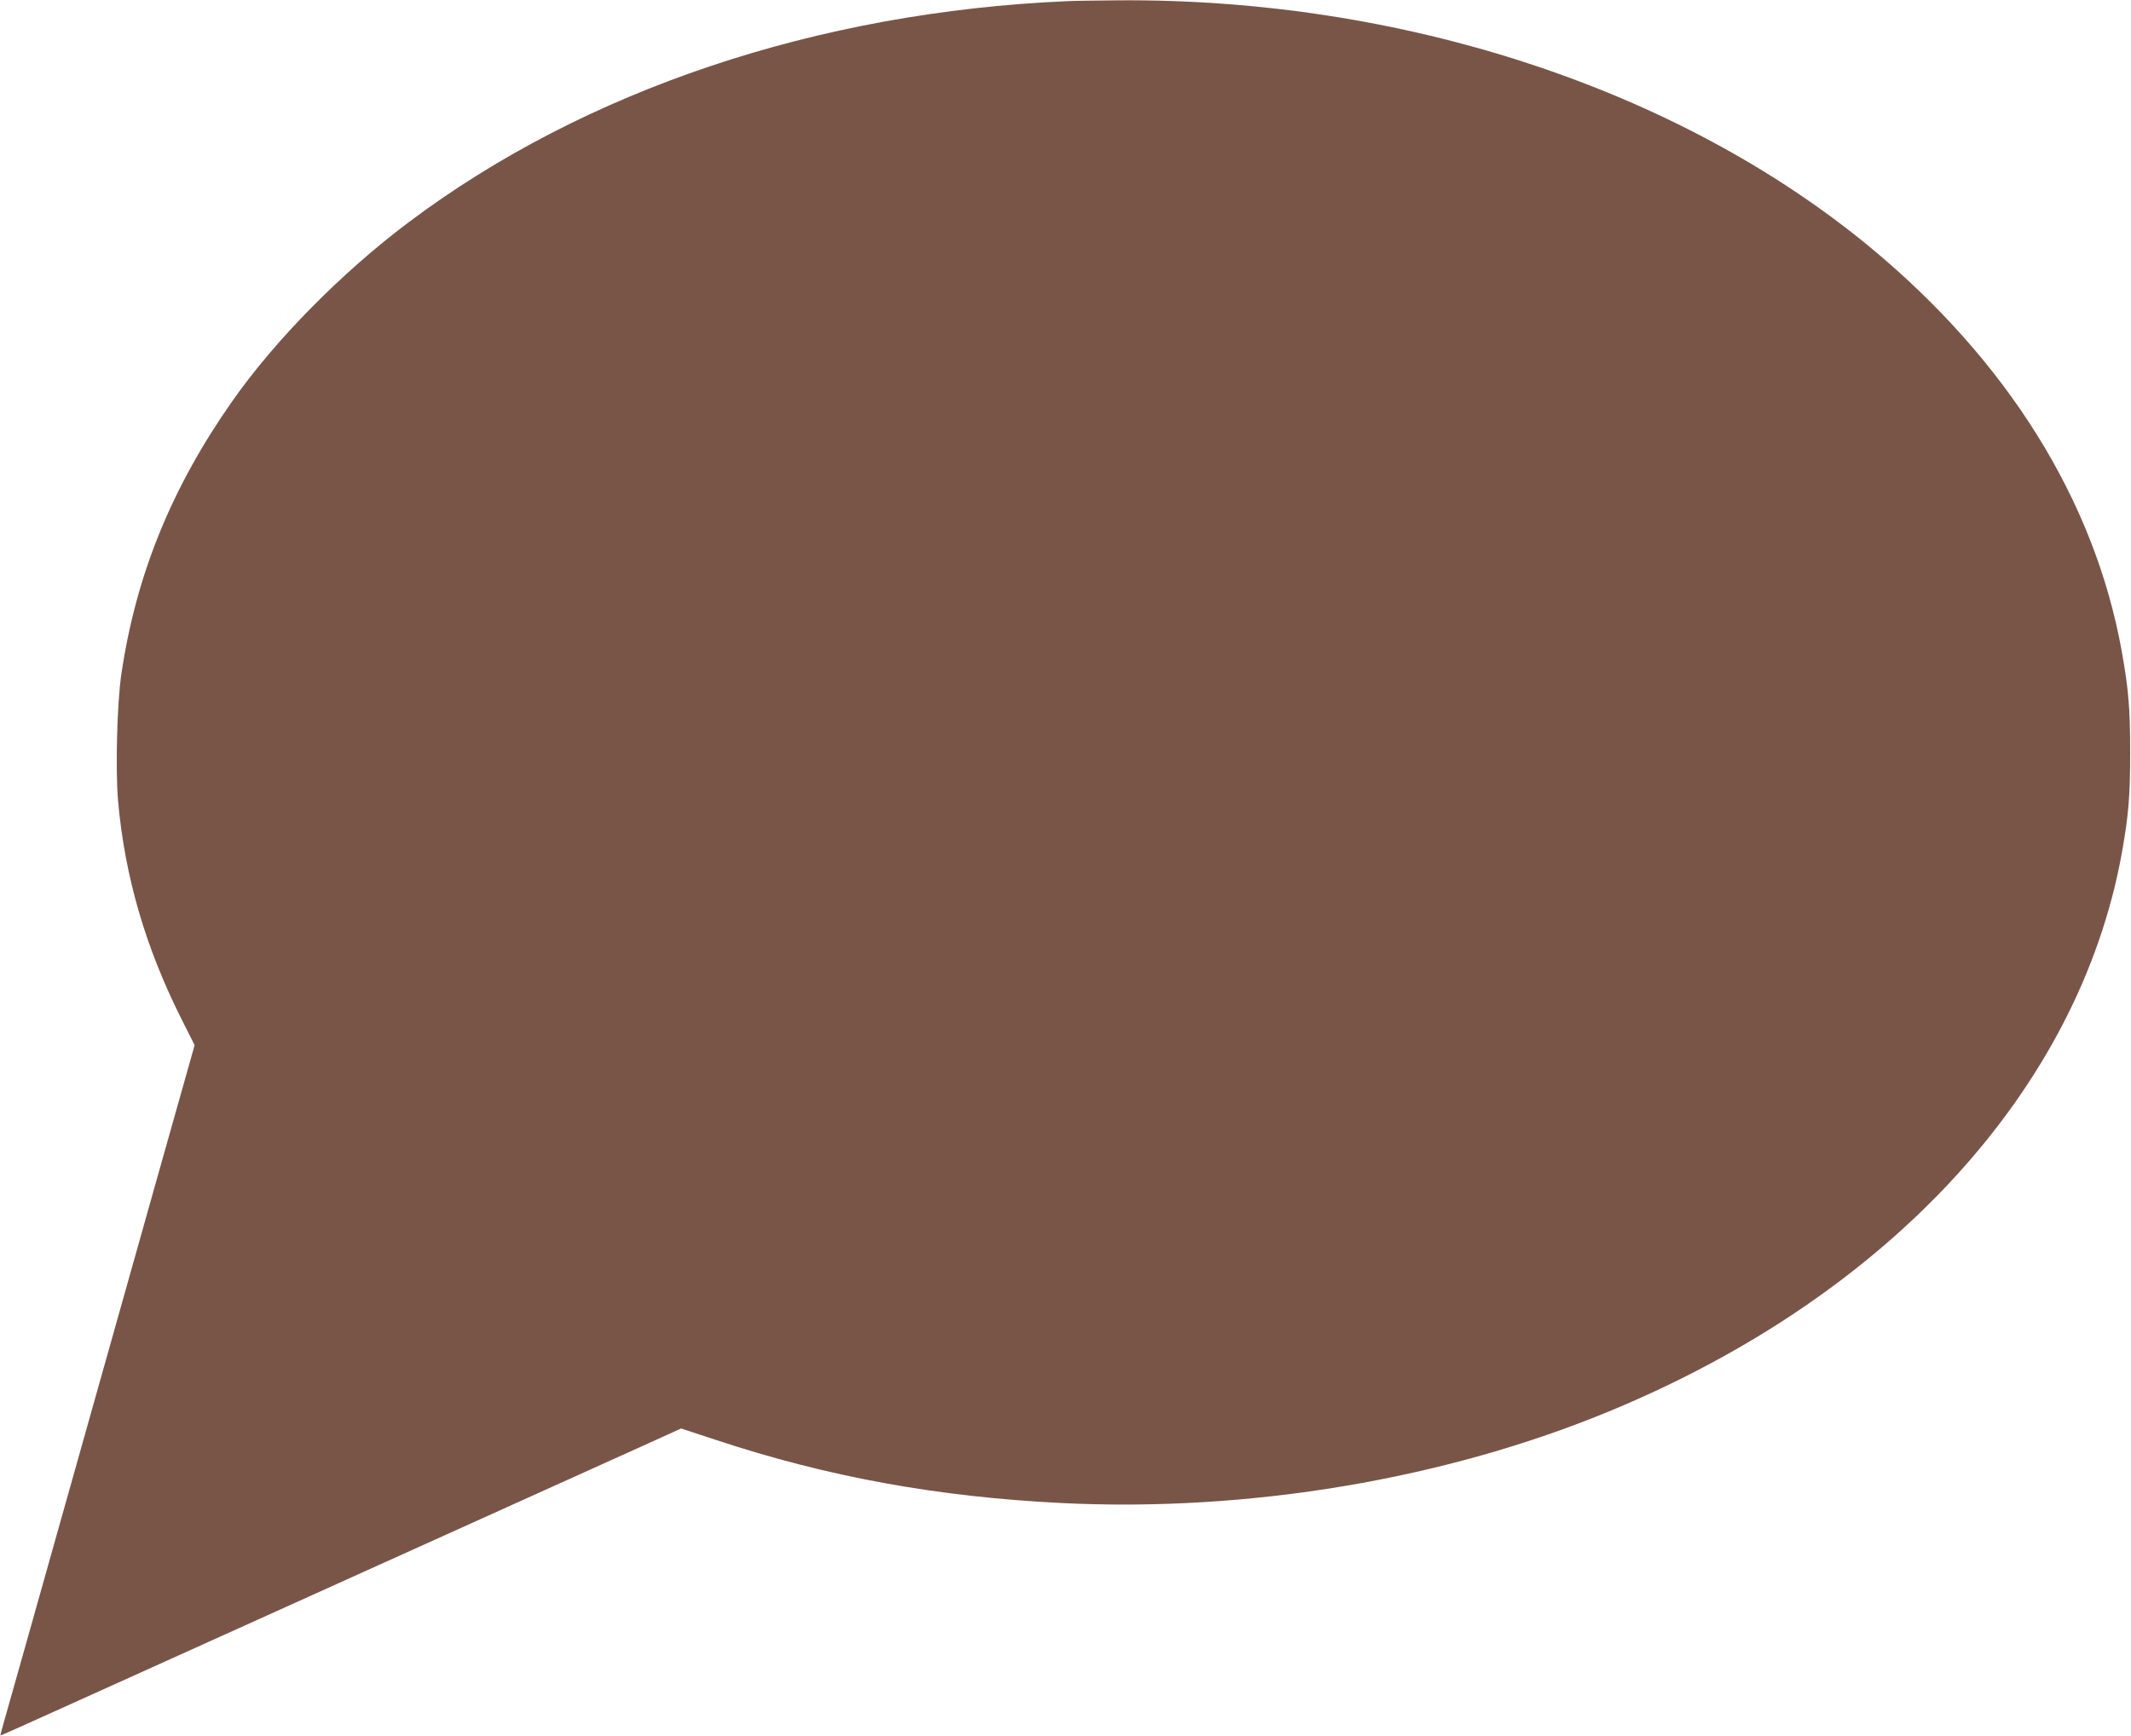
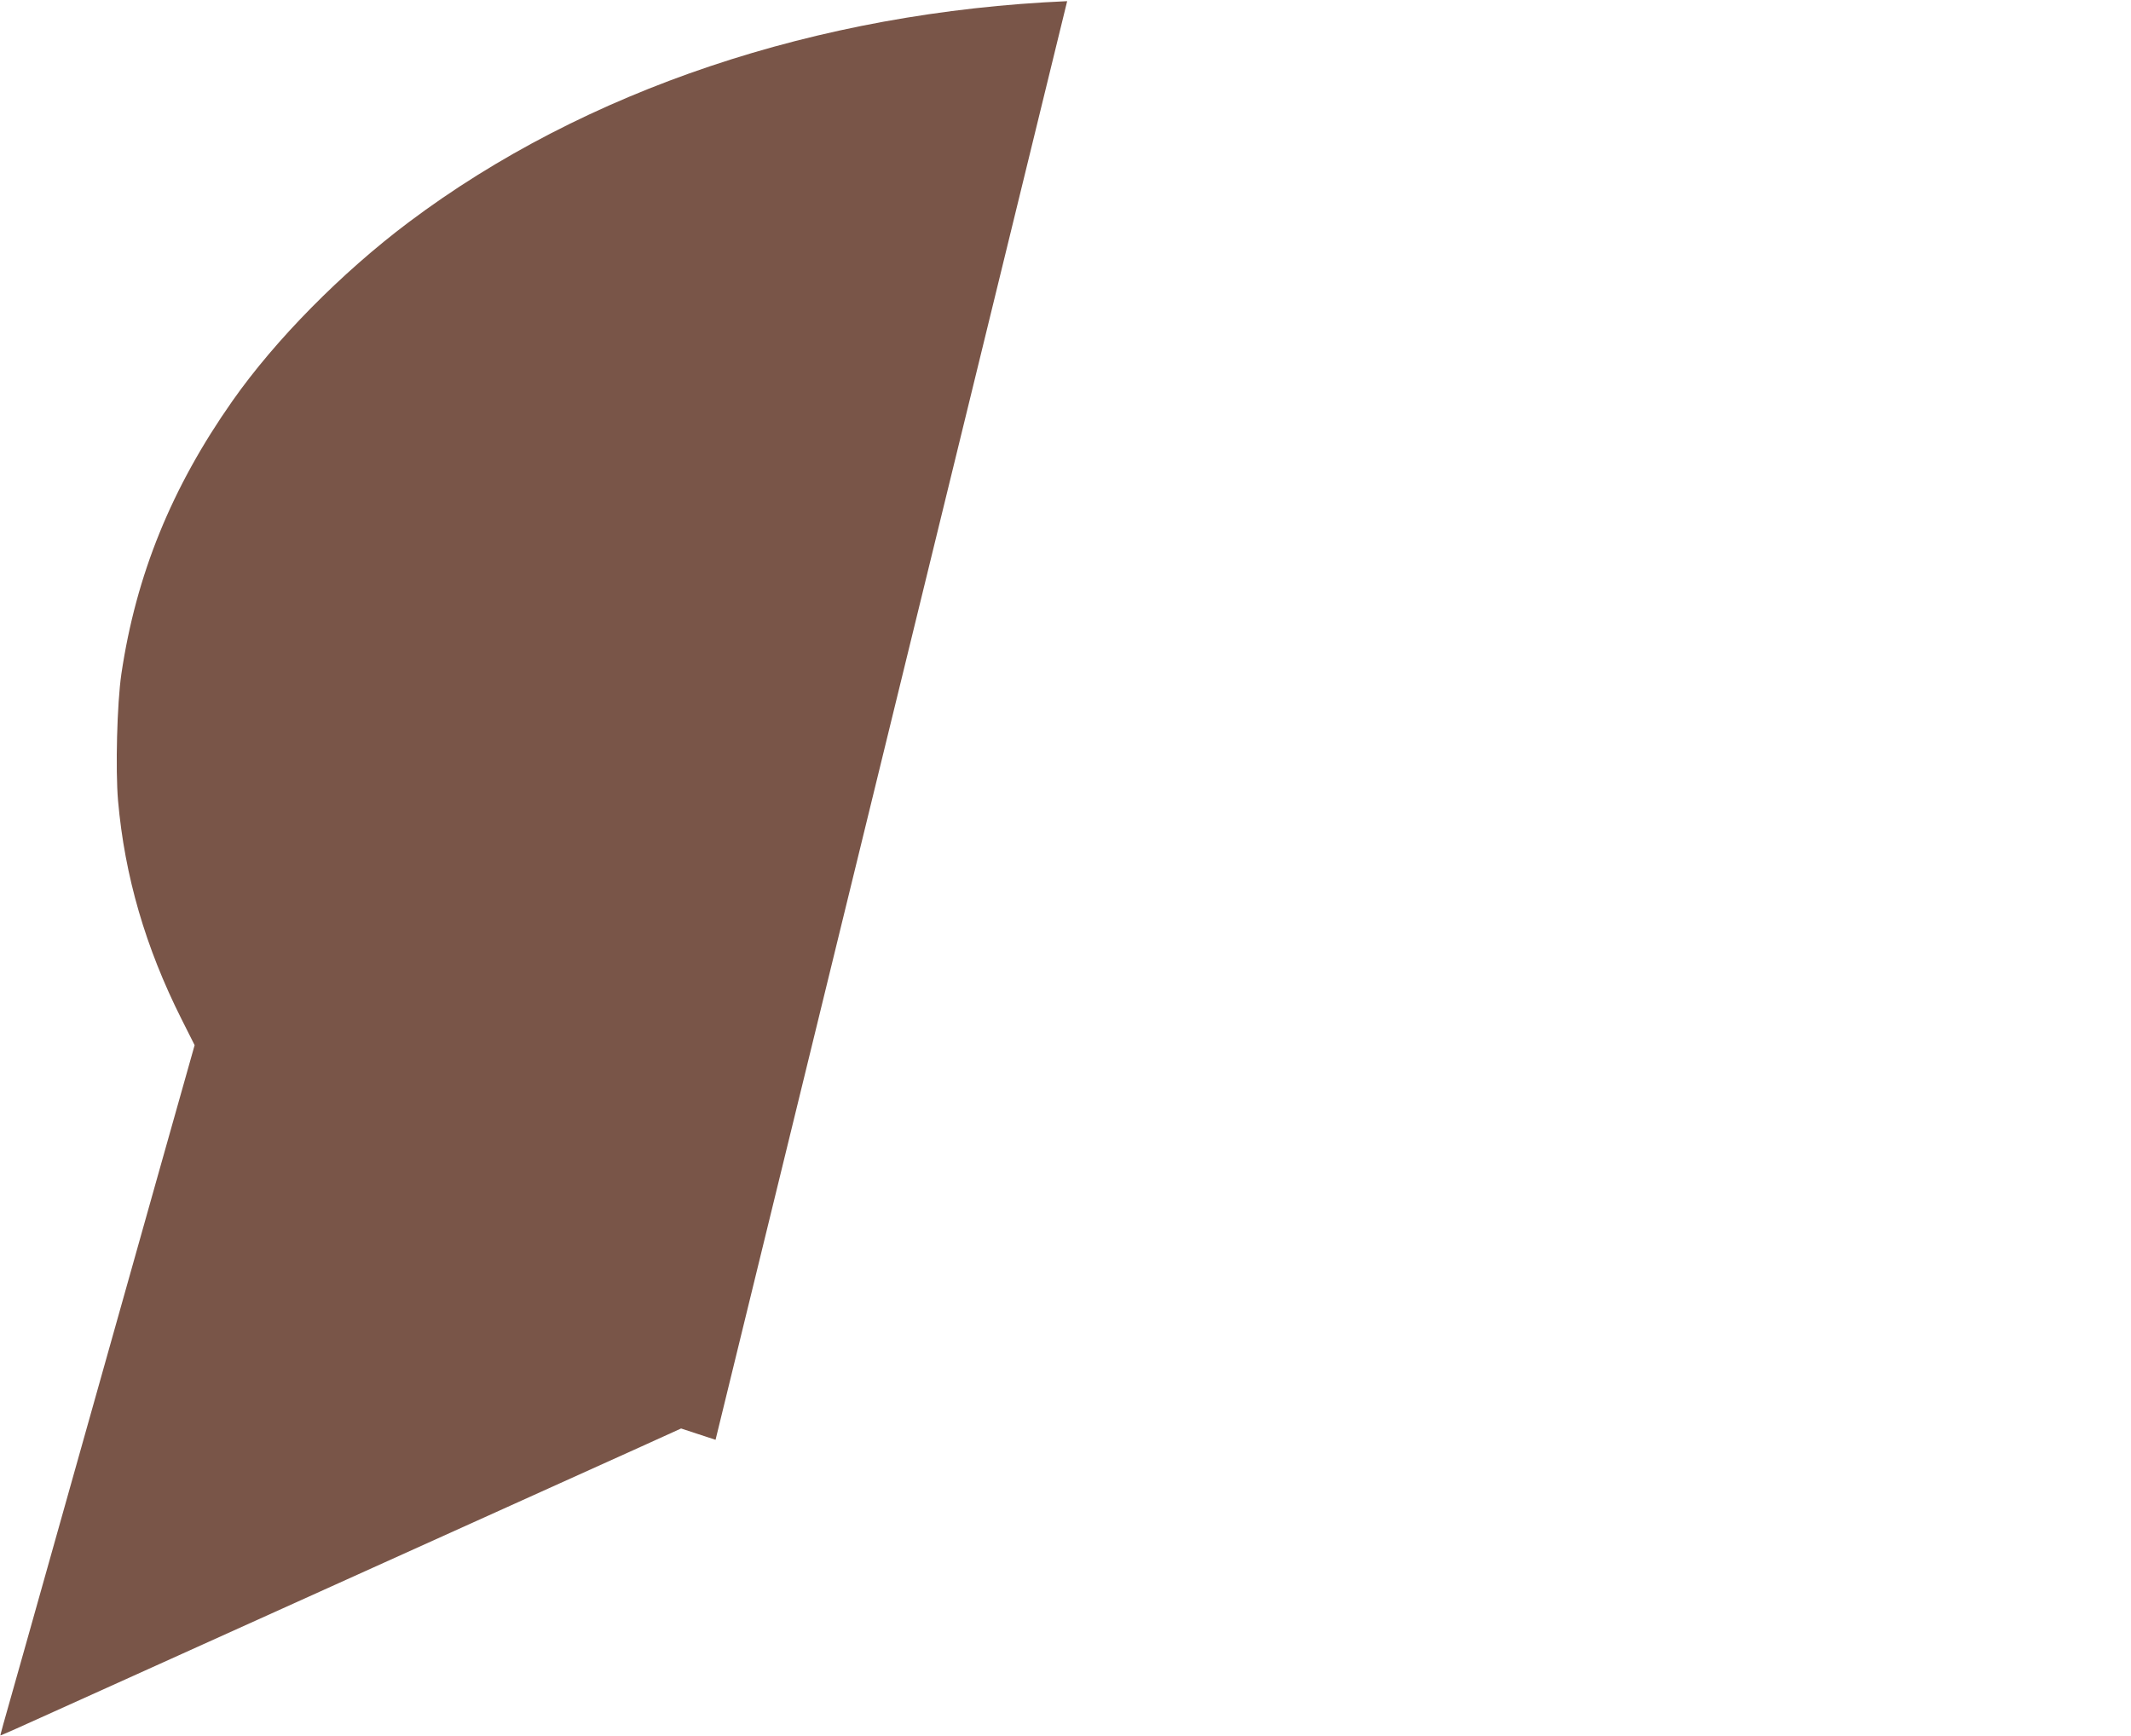
<svg xmlns="http://www.w3.org/2000/svg" version="1.0" width="1280pt" height="1043pt" viewBox="0 0 1280 1043" preserveAspectRatio="xMidYMid meet">
  <g transform="translate(0,1043) scale(0.1,-0.1)" fill="#795548" stroke="none">
-     <path d="M6410 10423 c-1501 -65 -2898 -534 -3955 -1328 -403 -303 -801 -706 -1059 -1074 -366 -521 -579 -1046 -667 -1640 -26 -177 -36 -572 -20 -761 40 -454 165 -882 381 -1312 l79 -157 -60 -213 c-33 -117 -100 -355 -149 -528 -322 -1145 -632 -2246 -805 -2860 -155 -547 -154 -544 -152 -546 1 -1 144 62 317 141 1230 555 3336 1506 3533 1595 l238 108 207 -68 c673 -223 1333 -343 2081 -380 1124 -55 2304 143 3296 555 1678 696 2811 1932 3069 3345 41 229 51 341 51 610 0 268 -10 380 -51 610 -164 906 -687 1744 -1515 2428 -1152 950 -2808 1493 -4514 1480 -132 -1 -269 -3 -305 -5z" />
+     <path d="M6410 10423 c-1501 -65 -2898 -534 -3955 -1328 -403 -303 -801 -706 -1059 -1074 -366 -521 -579 -1046 -667 -1640 -26 -177 -36 -572 -20 -761 40 -454 165 -882 381 -1312 l79 -157 -60 -213 c-33 -117 -100 -355 -149 -528 -322 -1145 -632 -2246 -805 -2860 -155 -547 -154 -544 -152 -546 1 -1 144 62 317 141 1230 555 3336 1506 3533 1595 l238 108 207 -68 z" />
  </g>
</svg>